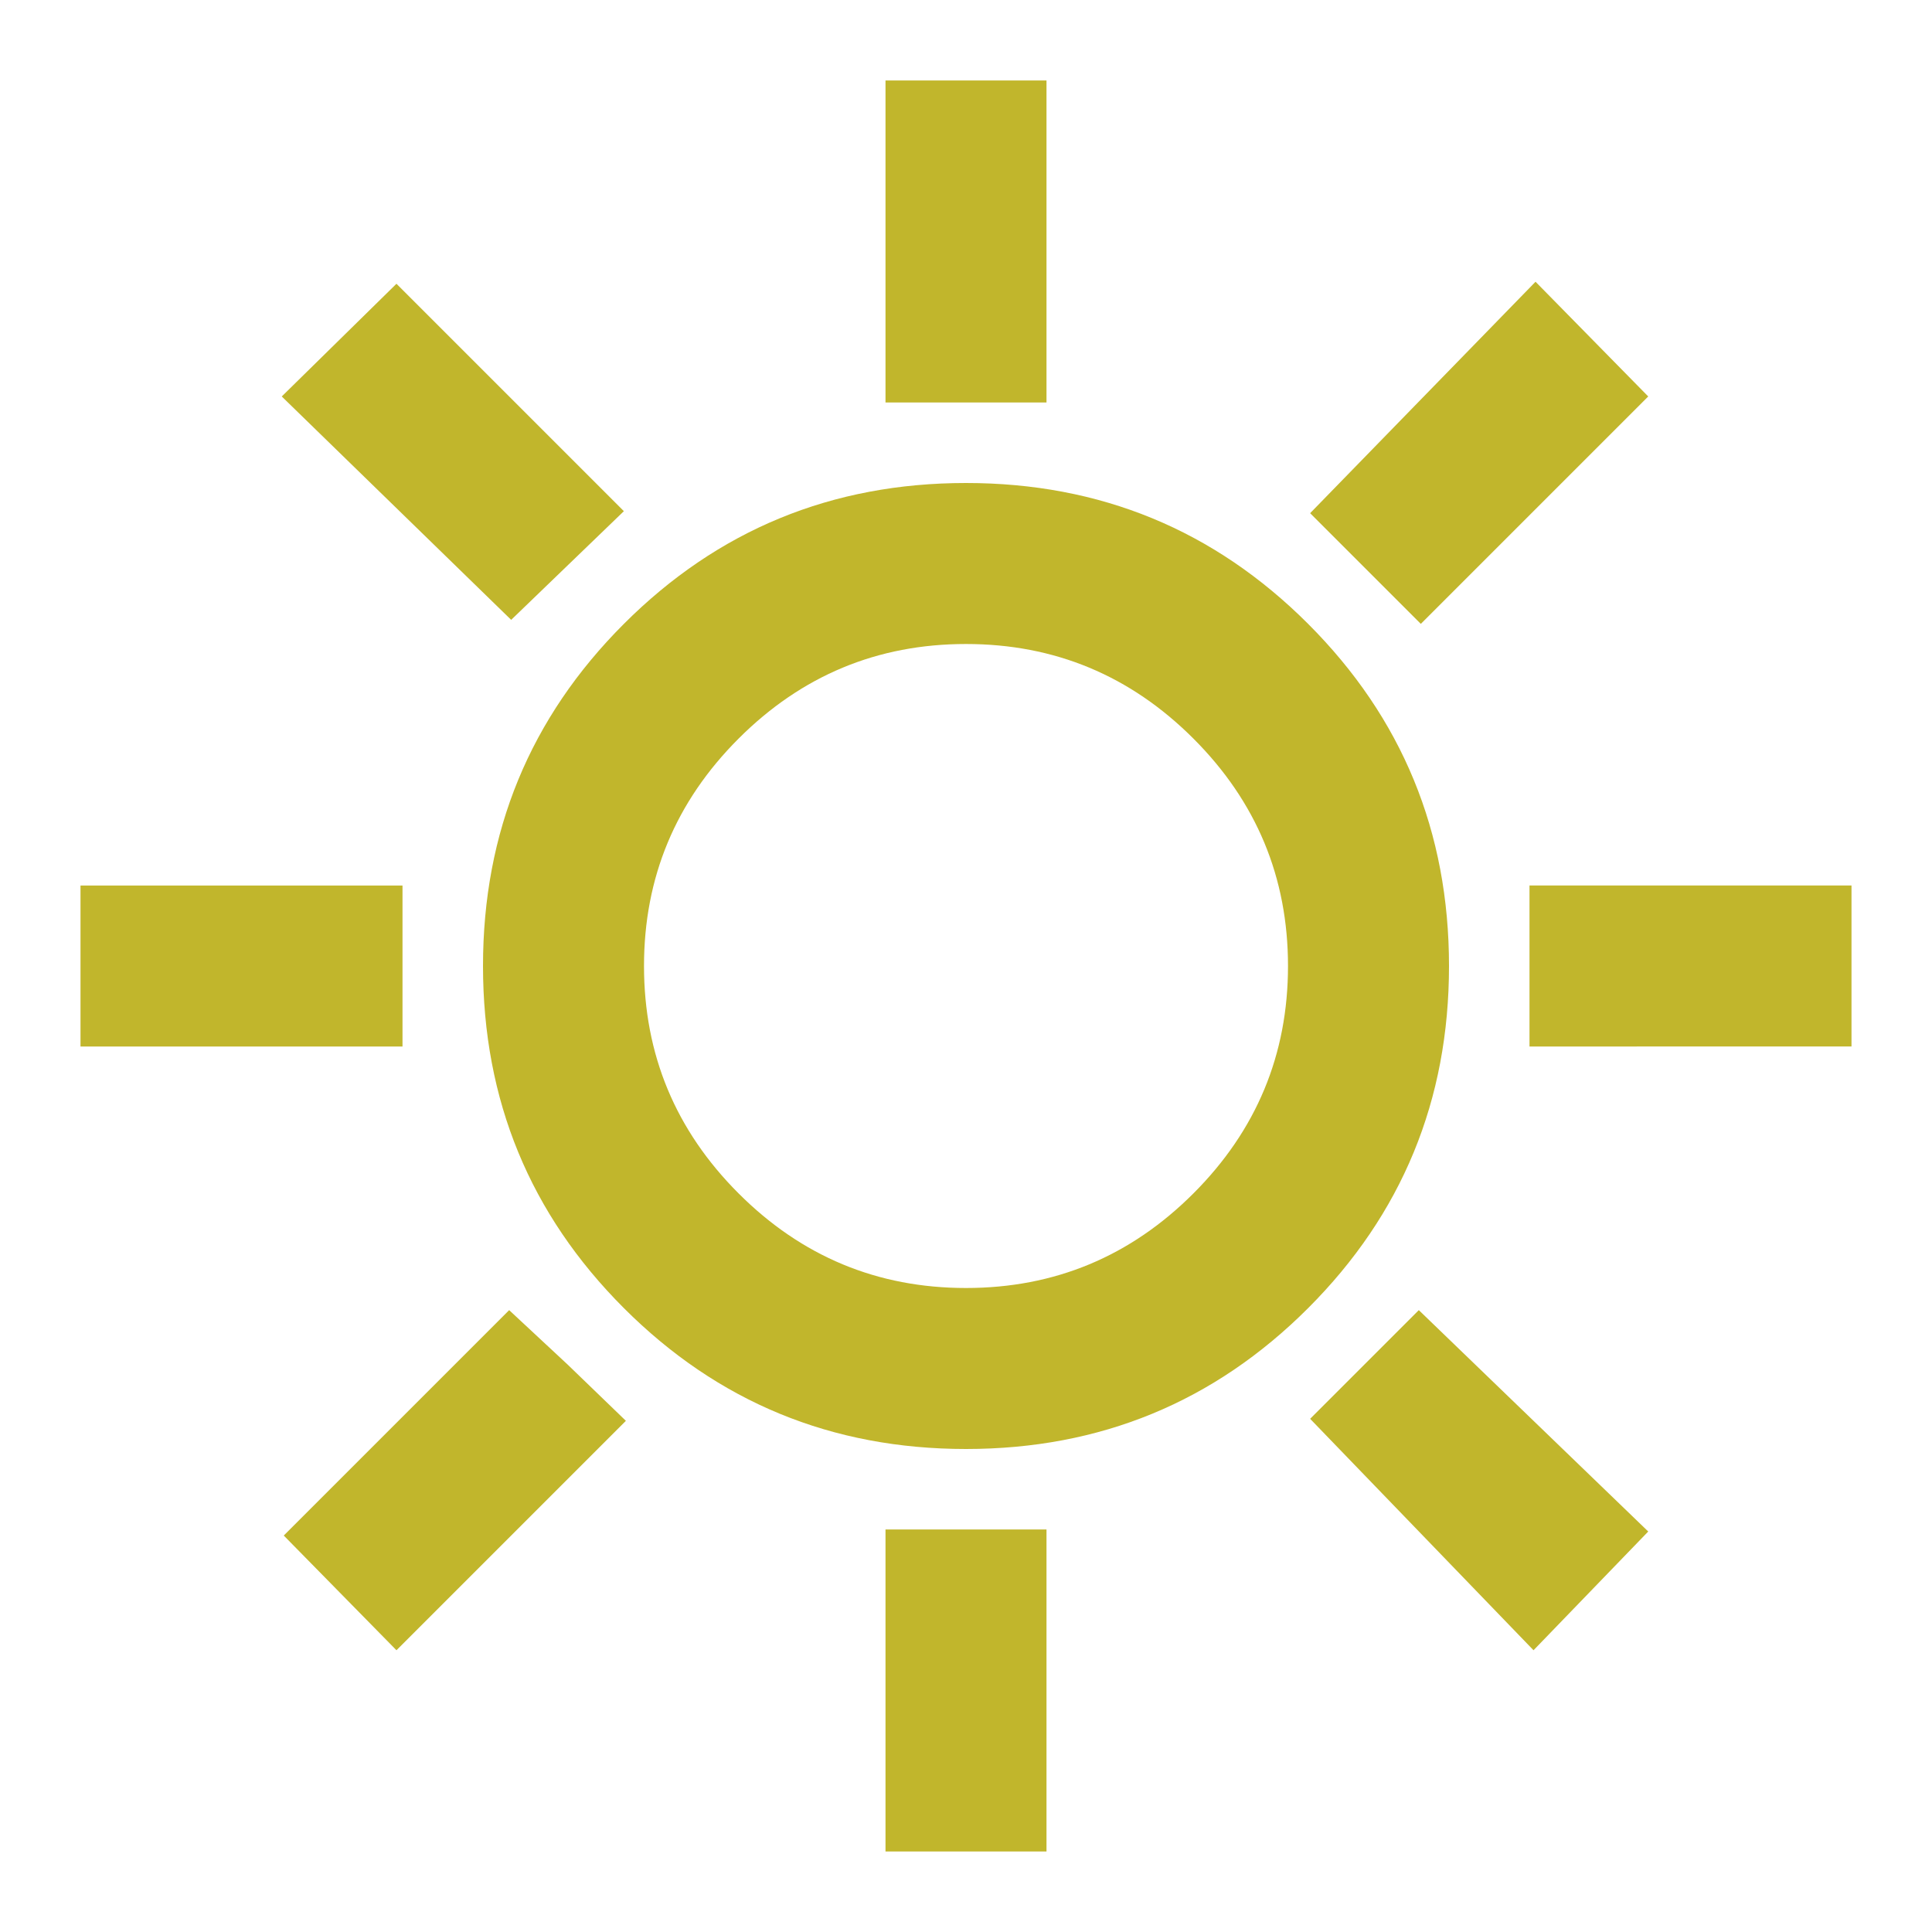
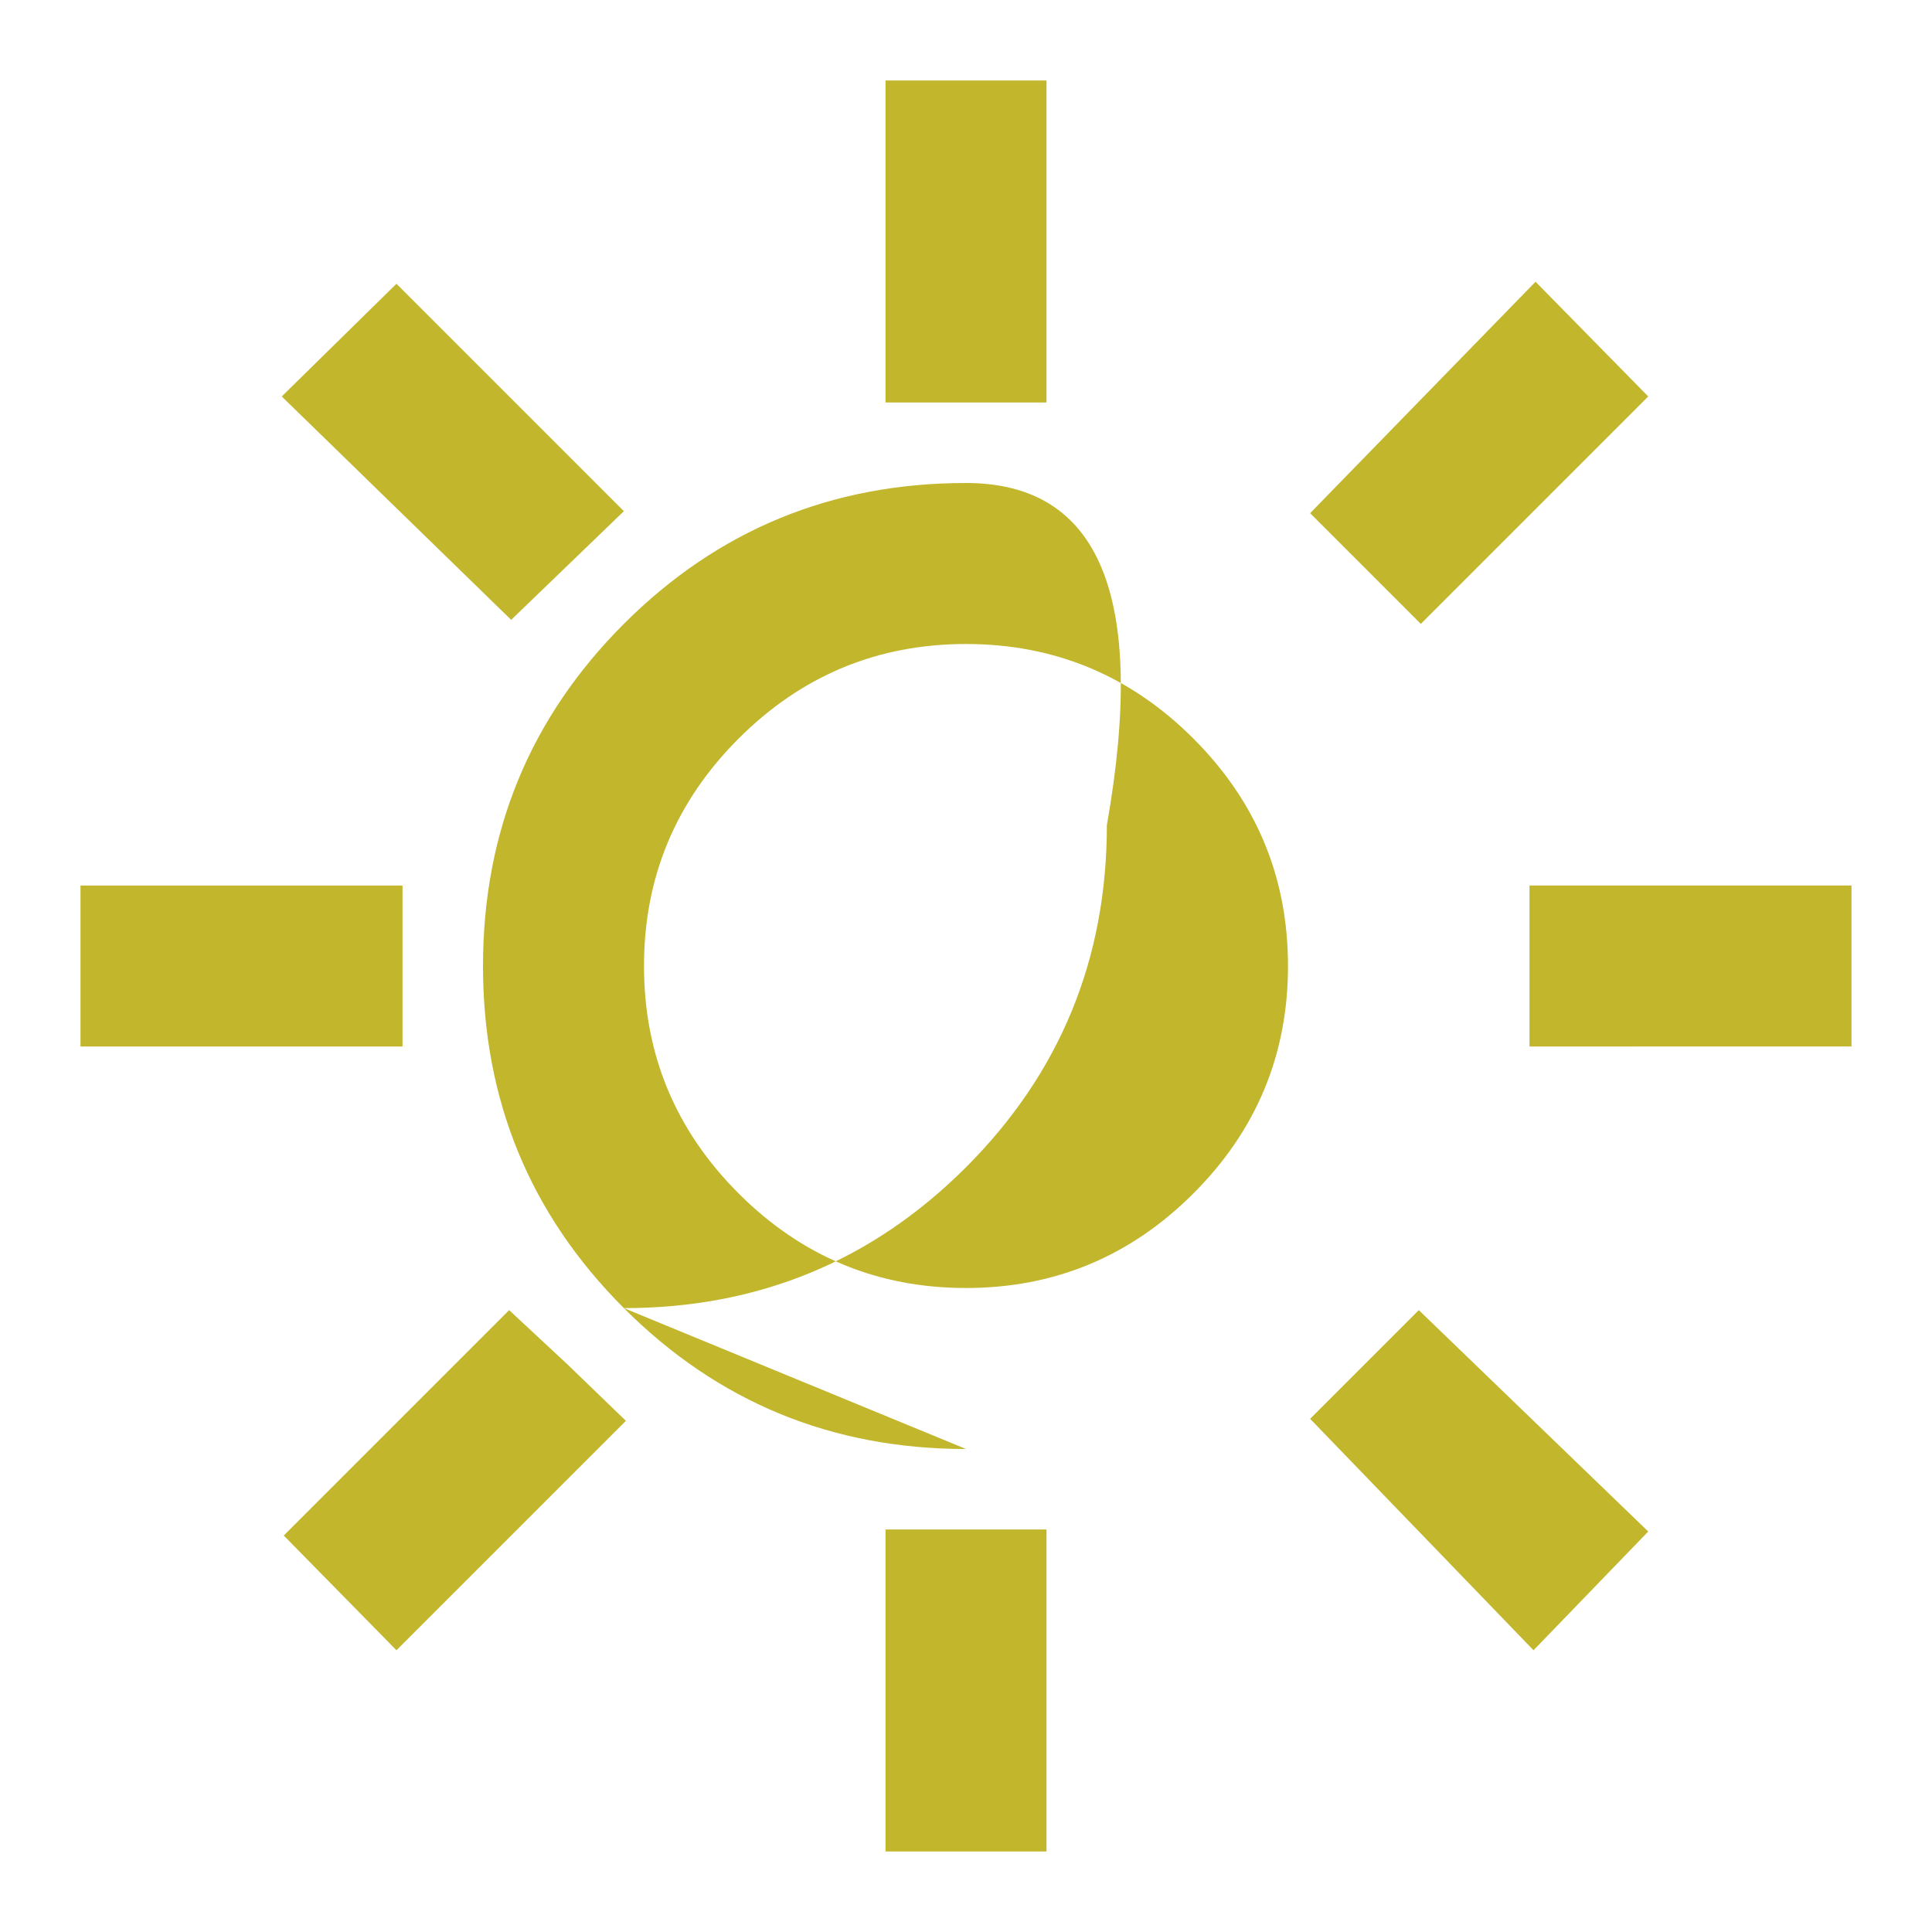
<svg xmlns="http://www.w3.org/2000/svg" fill="#c1b62c" width="24px" viewBox="0 -960 960 960" height="24px">
-   <path d="M440-760v-160h80v160h-80Zm266 110-55-55 112-115 56 57-113 113Zm54 210v-80h160v80H760ZM440-40v-160h80v160h-80ZM254-652 140-763l57-56 113 113-56 54Zm508 512L651-255l54-54 114 110-57 59ZM40-440v-80h160v80H40Zm157 300-56-57 112-112 29 27 29 28-114 114Zm283-100q-100 0-170-70t-70-170q0-100 70-170t170-70q100 0 170 70t70 170q0 100-70 170t-170 70Zm0-80q66 0 113-47t47-113q0-66-47-113t-113-47q-66 0-113 47t-47 113q0 66 47 113t113 47Zm0-160Z" />
+   <path d="M440-760v-160h80v160h-80Zm266 110-55-55 112-115 56 57-113 113Zm54 210v-80h160v80H760ZM440-40v-160h80v160h-80ZM254-652 140-763l57-56 113 113-56 54Zm508 512L651-255l54-54 114 110-57 59ZM40-440v-80h160v80H40Zm157 300-56-57 112-112 29 27 29 28-114 114Zm283-100q-100 0-170-70t-70-170q0-100 70-170t170-70t70 170q0 100-70 170t-170 70Zm0-80q66 0 113-47t47-113q0-66-47-113t-113-47q-66 0-113 47t-47 113q0 66 47 113t113 47Zm0-160Z" />
</svg>